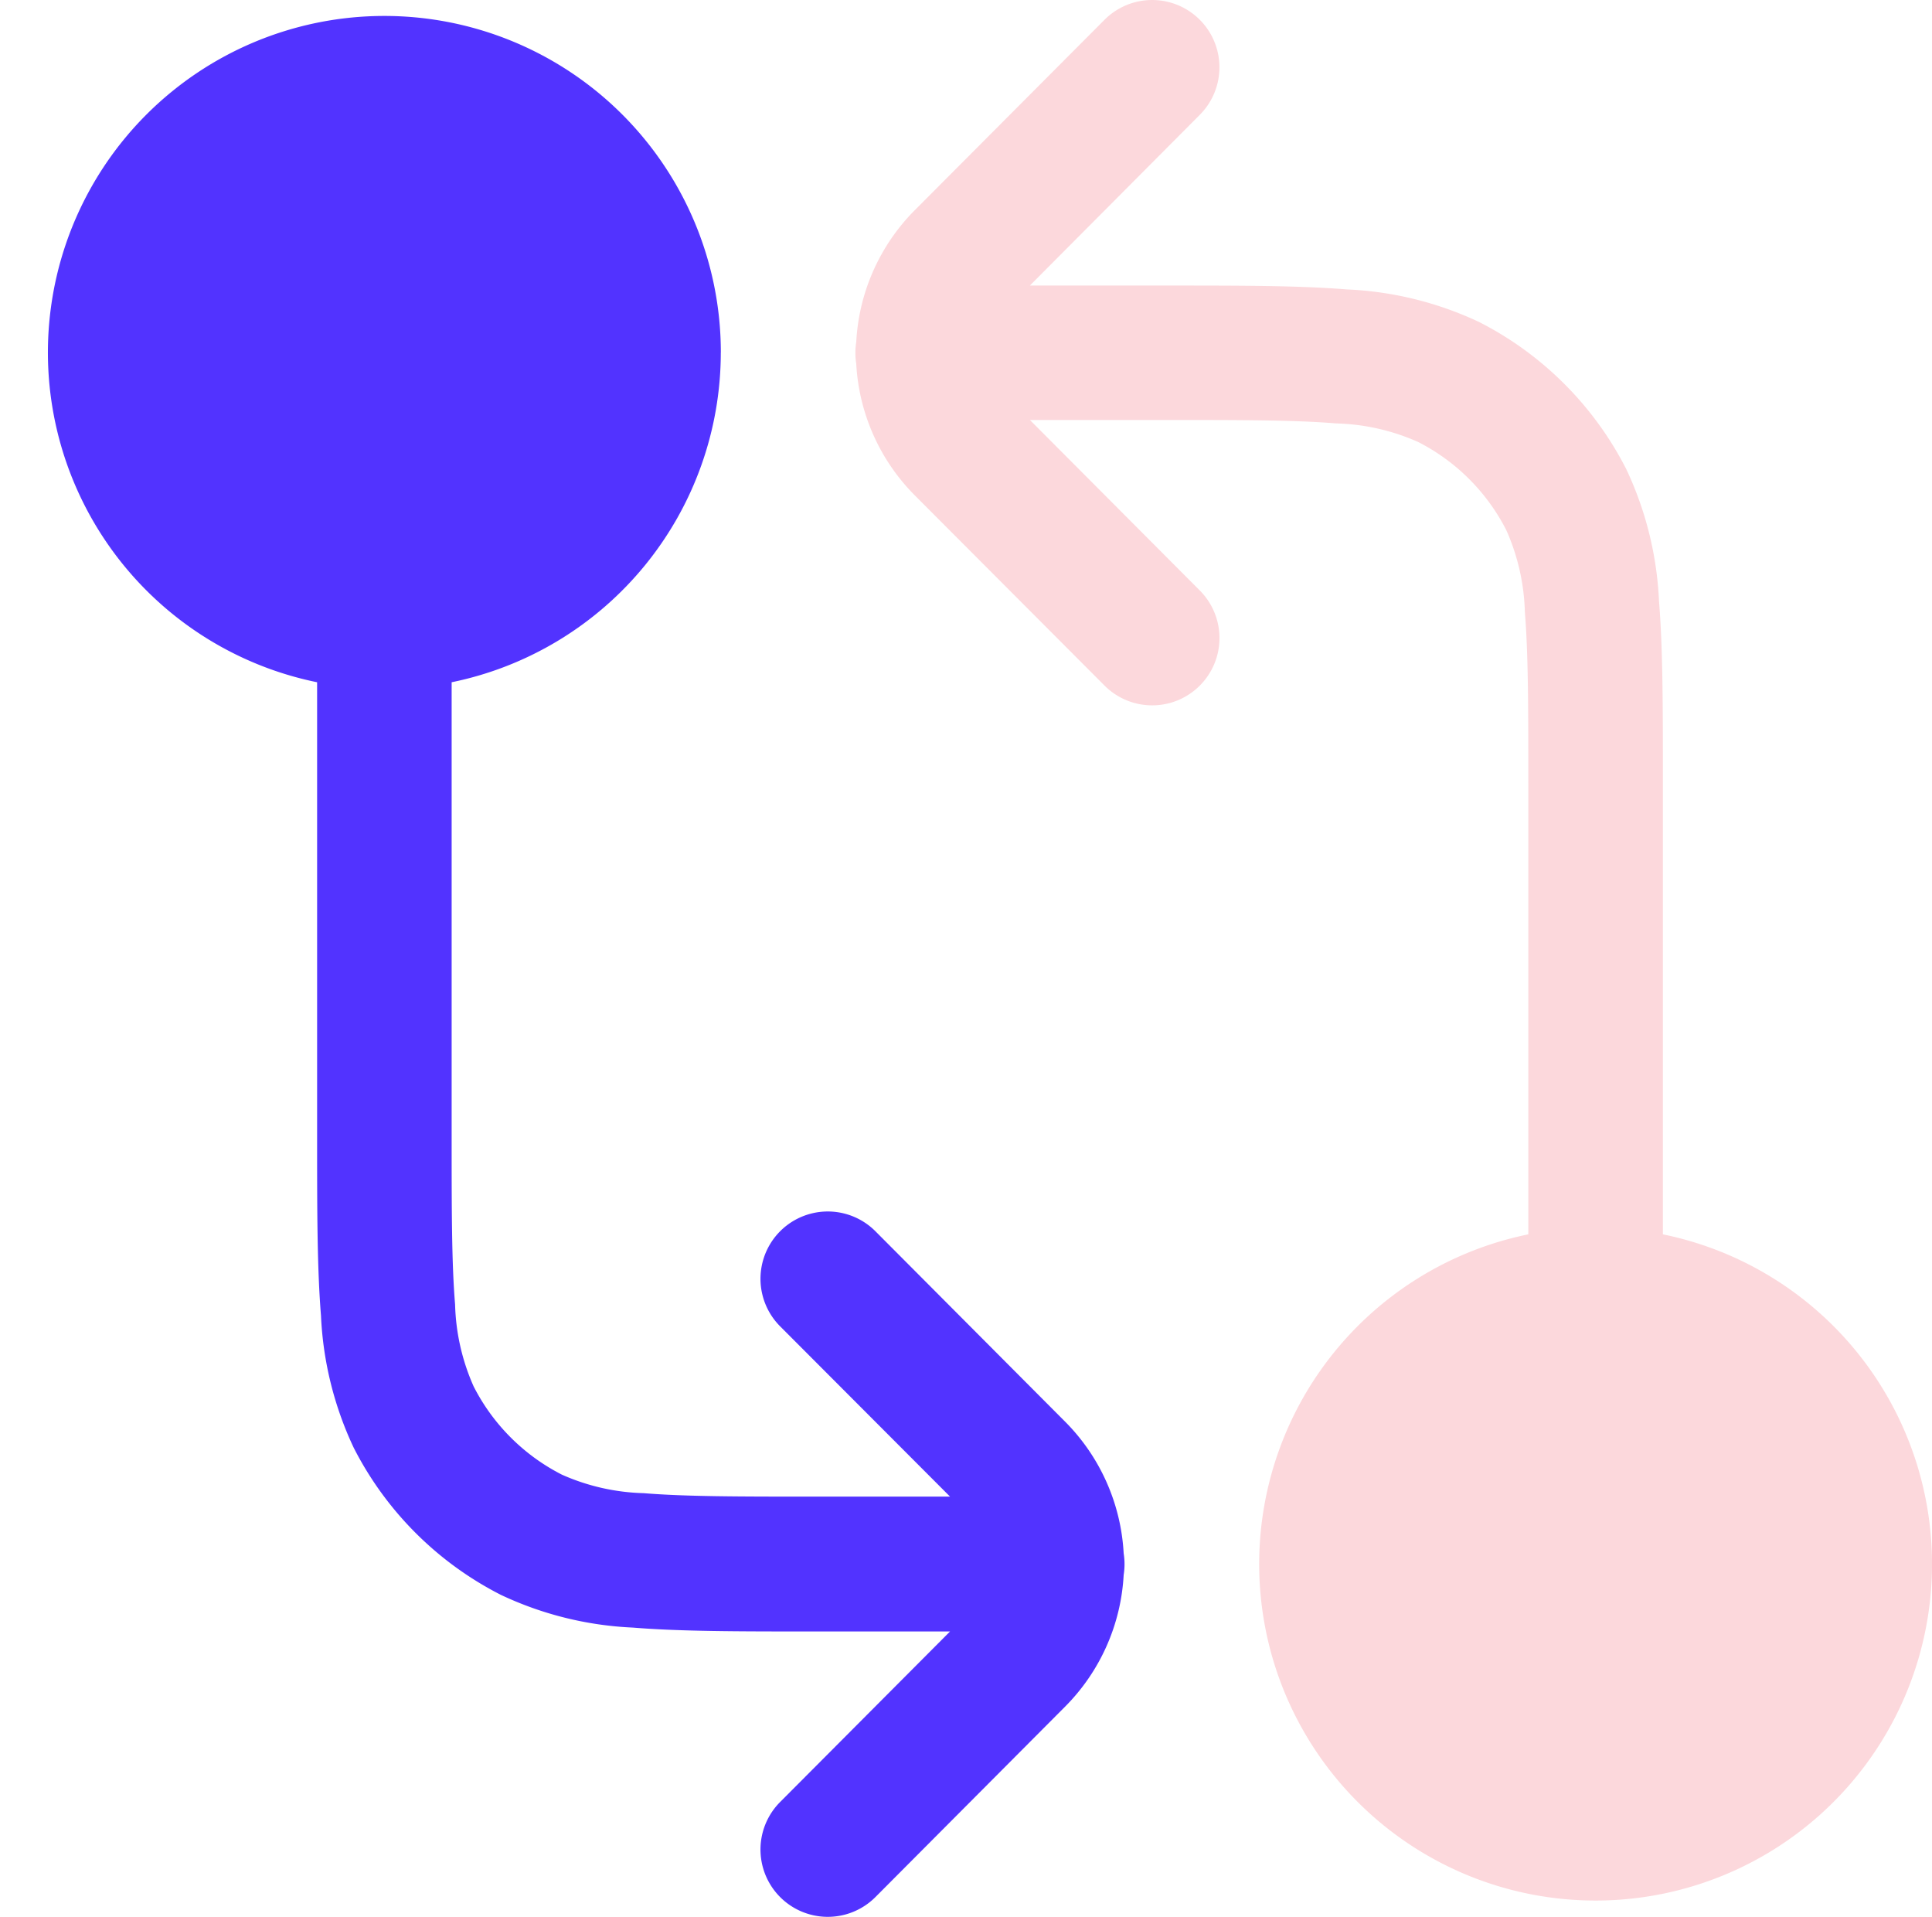
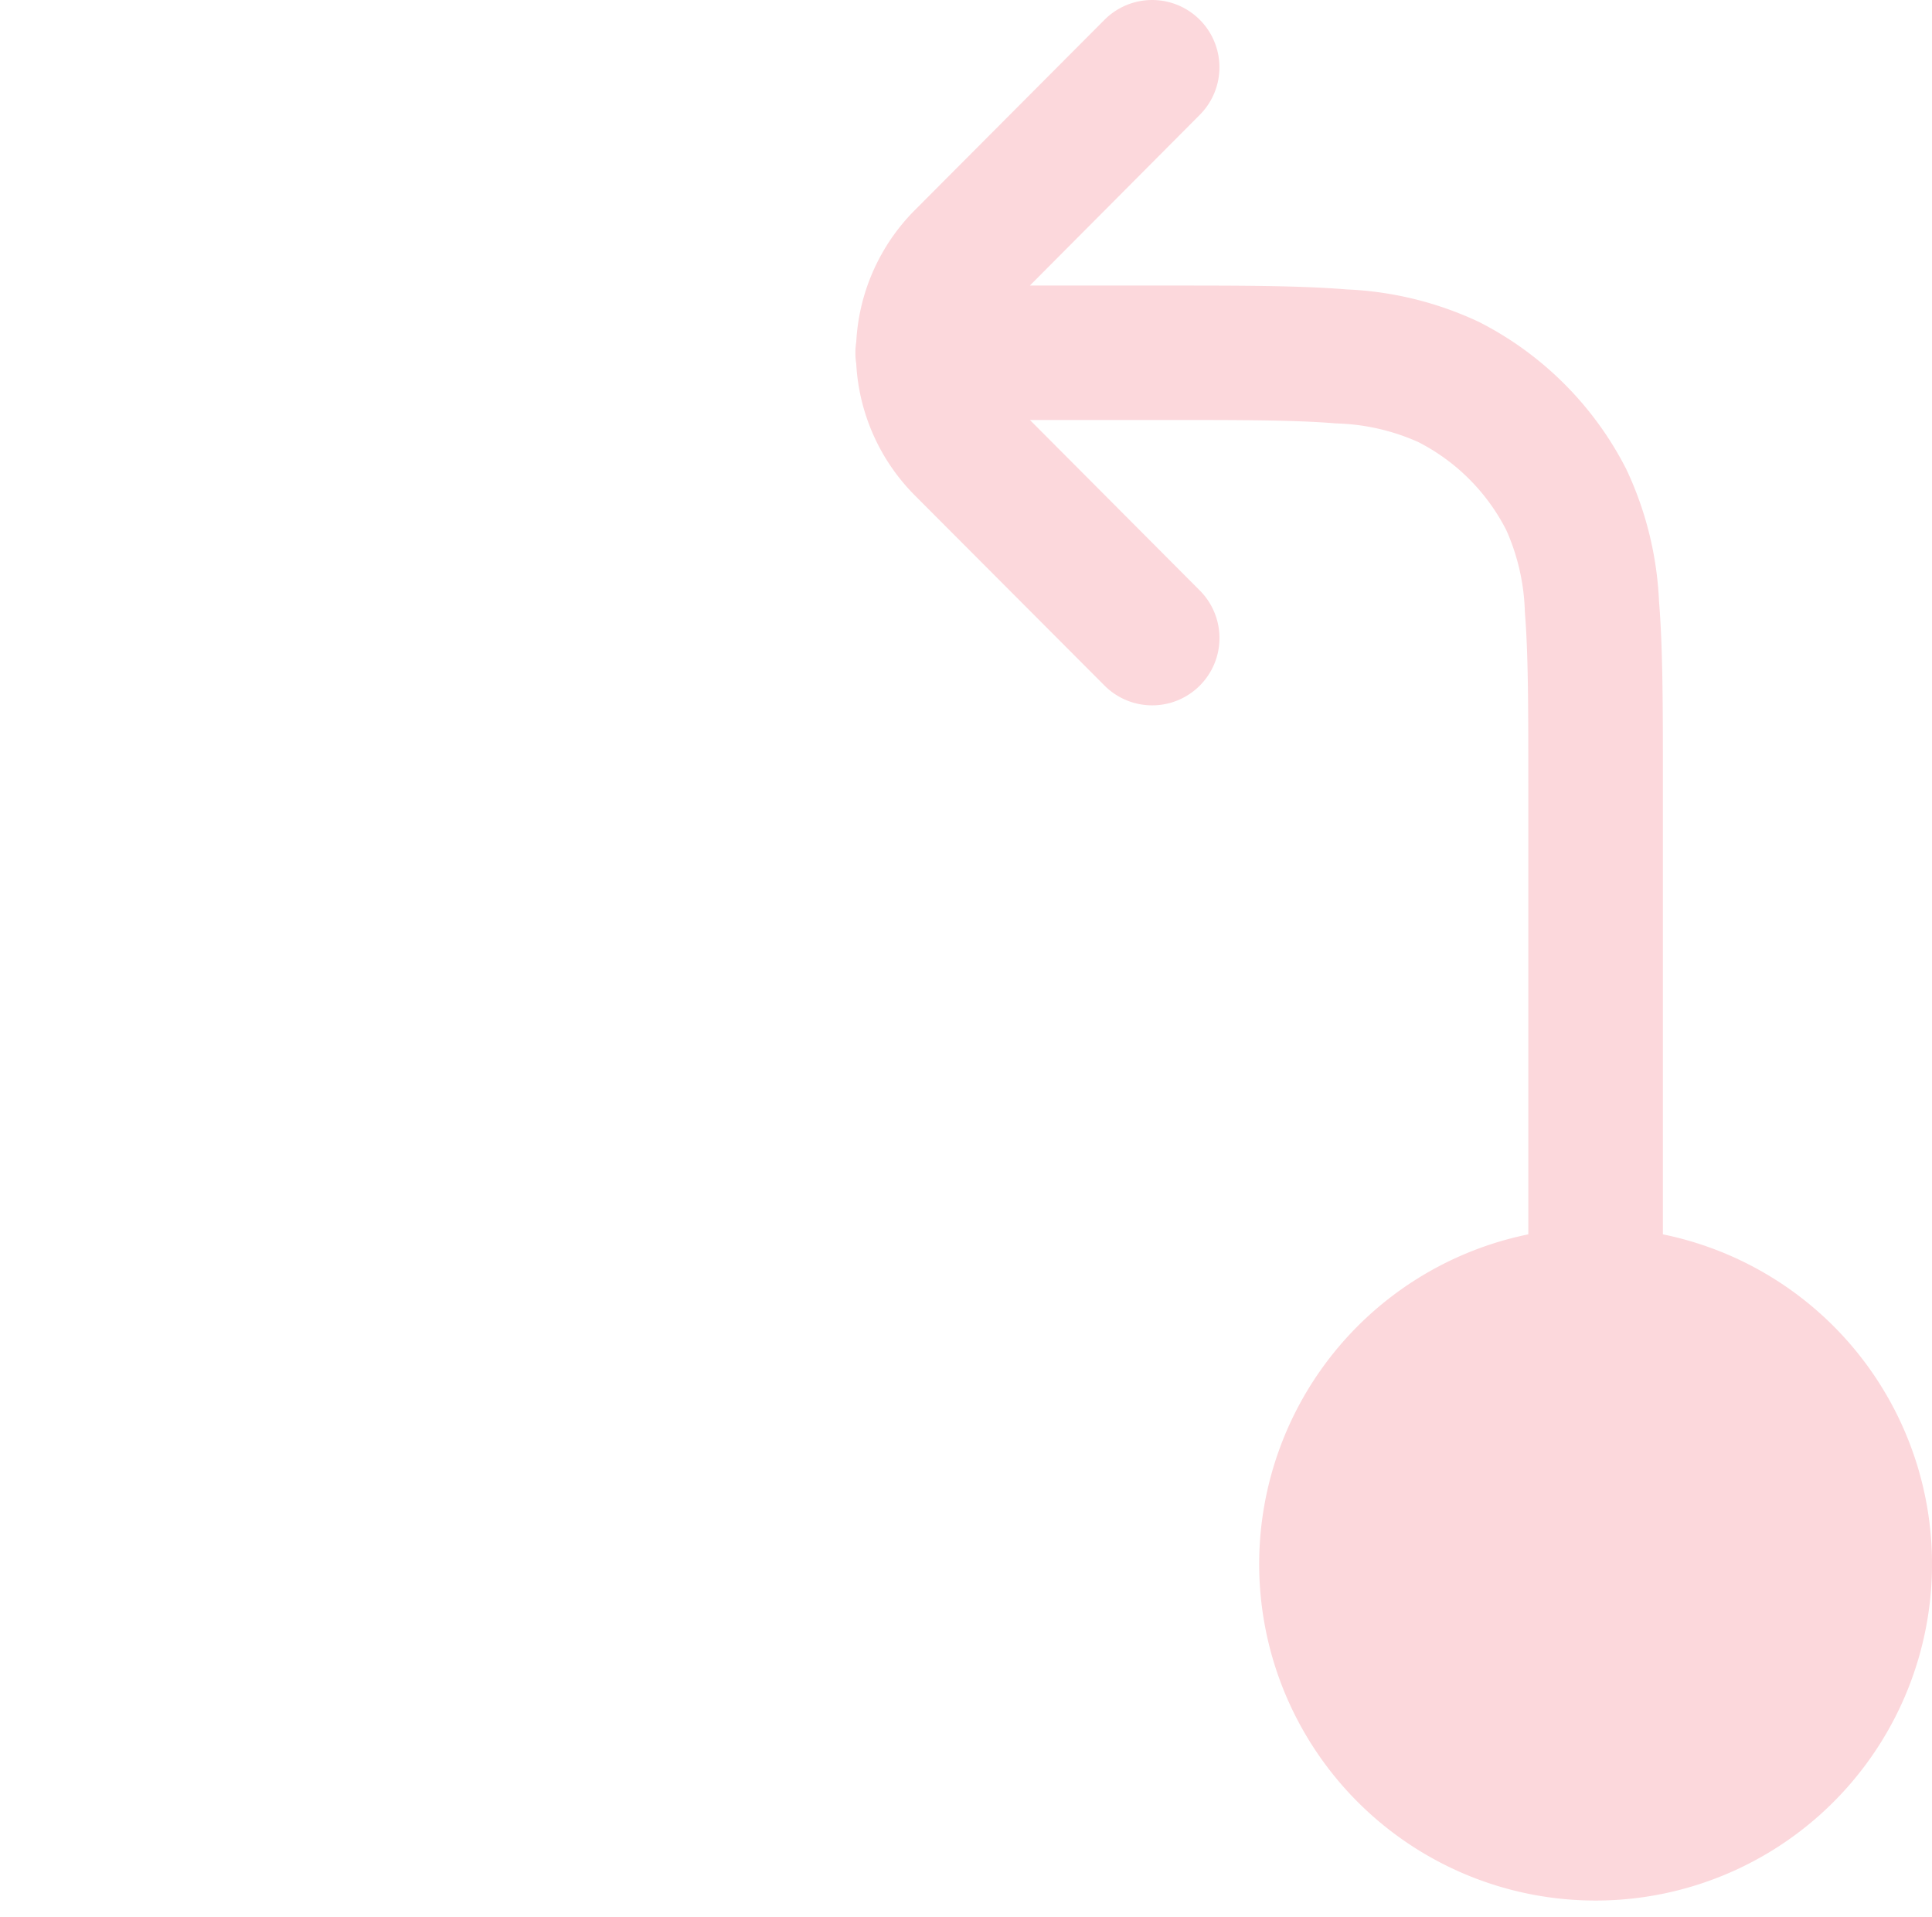
<svg xmlns="http://www.w3.org/2000/svg" width="40.326" height="40" viewBox="0 0 40.326 40">
  <g id="git-compare" transform="translate(-421 -1116)">
-     <rect id="Rectangle_6565" data-name="Rectangle 6565" width="40" height="40" transform="translate(421 1116)" fill="none" />
    <g id="git-compare-2" data-name="git-compare" transform="translate(420 1114.24)">
      <path id="Path_30887" data-name="Path 30887" d="M21.189,4.156A1.4,1.4,0,1,0,19.2,2.173L15.237,6.149A4.214,4.214,0,0,0,14.018,8.9a1.417,1.417,0,0,0,0,.448,4.214,4.214,0,0,0,1.219,2.746L19.2,16.066a1.4,1.4,0,0,0,1.99-1.983l-3.547-3.559h2.819c1.6,0,2.709,0,3.576.072a4.482,4.482,0,0,1,1.708.387,4.213,4.213,0,0,1,1.841,1.841,4.48,4.48,0,0,1,.387,1.708c.071.866.072,1.979.072,3.576v9.41a7.022,7.022,0,1,0,2.809,0v-9.47c0-1.522,0-2.75-.081-3.744a7.2,7.2,0,0,0-.684-2.755A7.022,7.022,0,0,0,27.02,8.48,7.2,7.2,0,0,0,24.265,7.8c-.994-.081-2.222-.081-3.744-.081H17.642Z" transform="translate(4.854 0)" fill="#fcd8dc" fill-rule="evenodd" />
-       <path id="Path_30888" data-name="Path 30888" d="M16.045,9.022A7.025,7.025,0,0,1,10.427,15.9v9.41c0,1.6,0,2.709.072,3.576a4.482,4.482,0,0,0,.387,1.708,4.213,4.213,0,0,0,1.841,1.841,4.48,4.48,0,0,0,1.708.387c.866.071,1.979.072,3.576.072H20.83L17.283,29.34a1.4,1.4,0,0,1,1.99-1.983l3.962,3.976a4.214,4.214,0,0,1,1.219,2.746,1.417,1.417,0,0,1,0,.448,4.214,4.214,0,0,1-1.219,2.746L19.273,41.25a1.4,1.4,0,0,1-1.99-1.983l3.547-3.559H17.951c-1.522,0-2.75,0-3.744-.081a7.2,7.2,0,0,1-2.755-.684,7.022,7.022,0,0,1-3.069-3.069A7.2,7.2,0,0,1,7.7,29.119c-.081-.994-.081-2.222-.081-3.744V15.9a7.023,7.023,0,1,1,8.427-6.882Z" transform="translate(0 0.097)" fill="#5233ff" fill-rule="evenodd" />
    </g>
  </g>
</svg>